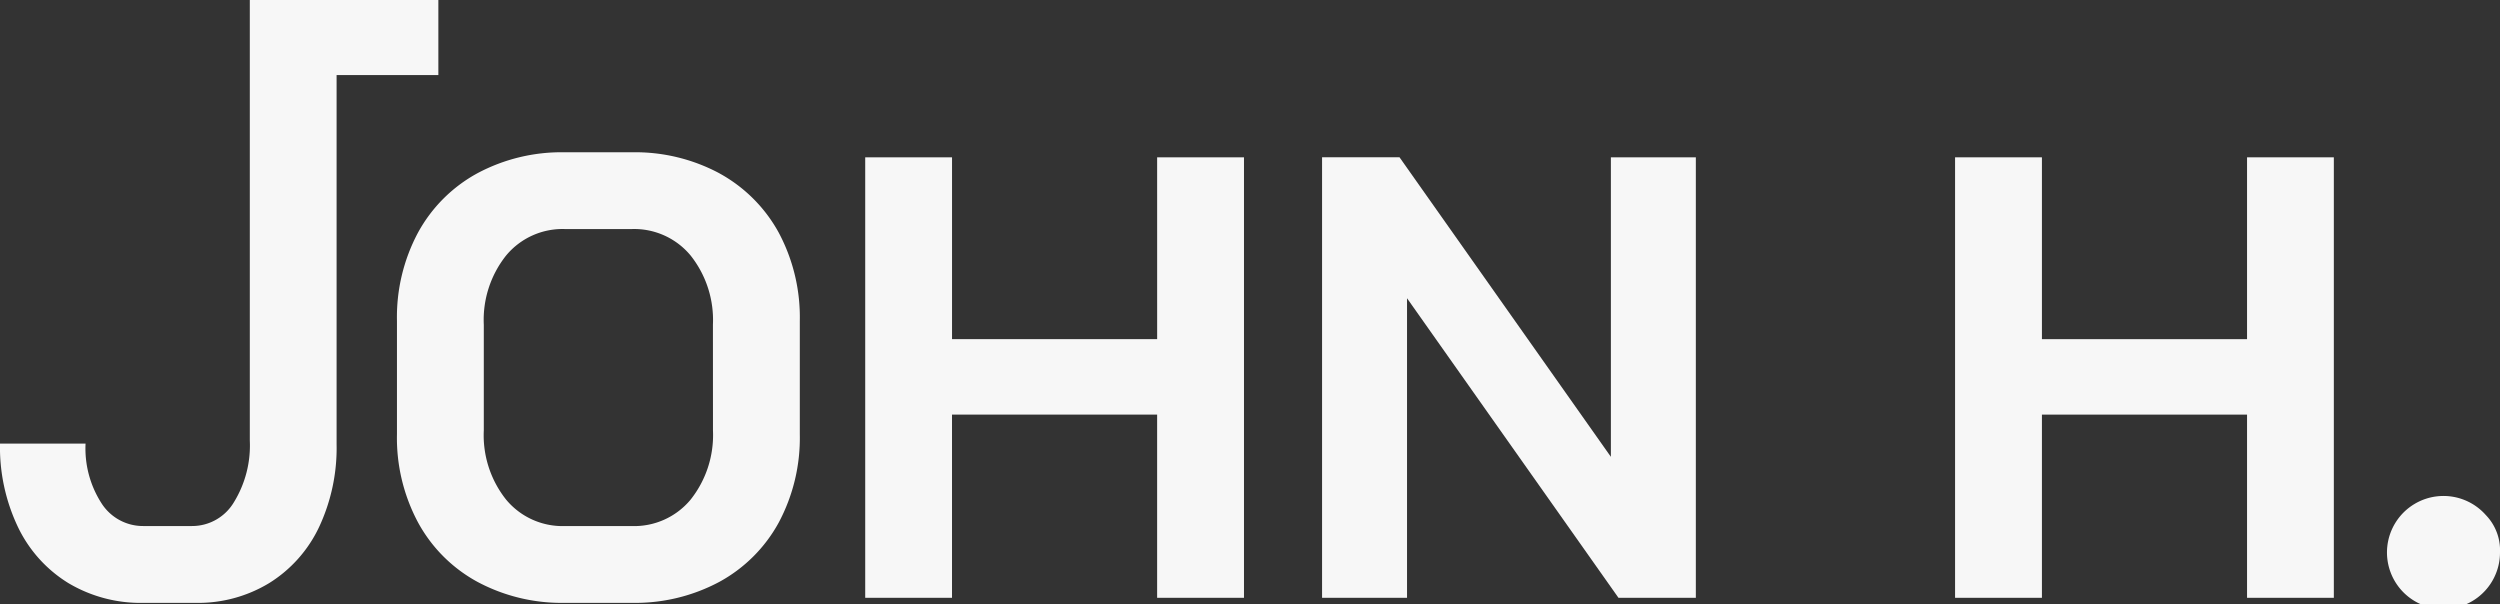
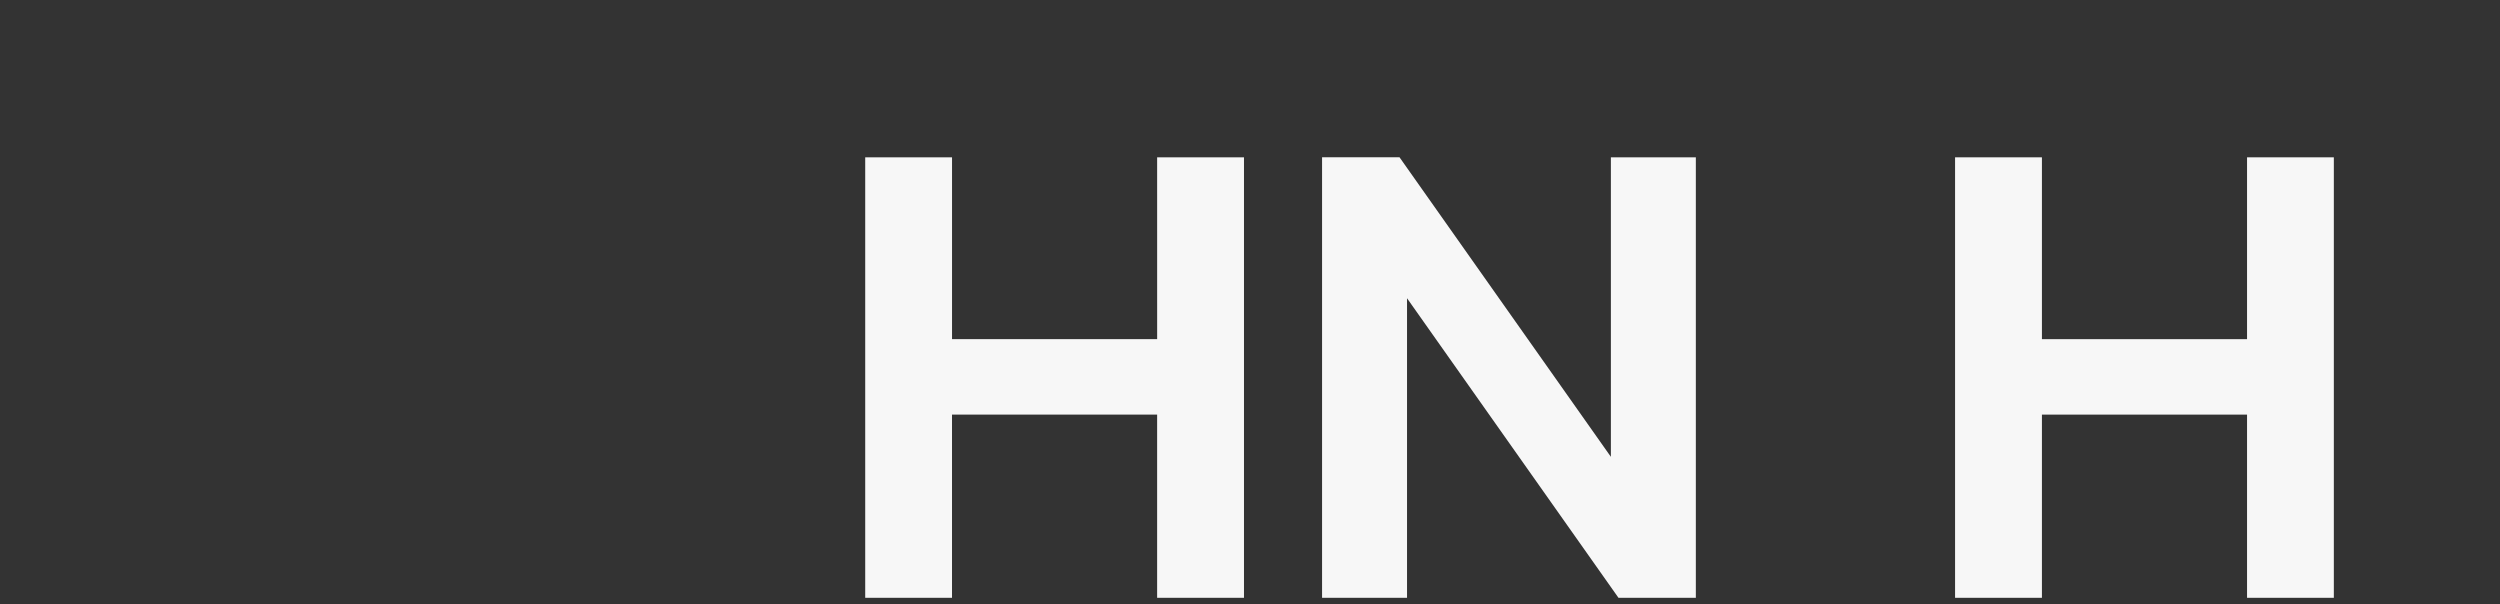
<svg xmlns="http://www.w3.org/2000/svg" width="116" height="28.03" viewBox="0 0 116 28.03">
  <rect x="0" y="0" width="116" height="28.03" fill="#333333" stroke="none" />
-   <path d="M57.842,17.424a8.279,8.279,0,0,0-4.072-.978h-3.1a8.279,8.279,0,0,0-4.072.978,6.894,6.894,0,0,0-2.744,2.745,8.316,8.316,0,0,0-.979,4.1v5.254a8.314,8.314,0,0,0,.979,4.1A6.87,6.87,0,0,0,46.6,36.373a8.27,8.27,0,0,0,4.072.979h3.1a8.27,8.27,0,0,0,4.072-.979,6.9,6.9,0,0,0,2.744-2.744,8.338,8.338,0,0,0,.979-4.1V24.272a8.339,8.339,0,0,0-.979-4.1,6.926,6.926,0,0,0-2.744-2.745m-.306,11.928A4.815,4.815,0,0,1,56.5,32.563a3.4,3.4,0,0,1-2.73,1.226h-3.1a3.4,3.4,0,0,1-2.73-1.226,4.8,4.8,0,0,1-1.036-3.211V24.446a4.8,4.8,0,0,1,1.036-3.211,3.4,3.4,0,0,1,2.73-1.227h3.1a3.4,3.4,0,0,1,2.73,1.227,4.814,4.814,0,0,1,1.036,3.211Z" transform="translate(-24.456 -9.38)" fill="#f7f7f7" />
  <path d="M106.99,25.428H97.472V16.991H93.444V37.429h4.027v-8.5h9.518v8.5h4.03V16.991h-4.03Z" transform="translate(-53.298 -9.691)" fill="#f7f7f7" />
  <path d="M156.183,30.888l-9.808-13.9h-3.593V37.429h3.942v-13.9l9.811,13.9h3.59V16.991h-3.942Z" transform="translate(-81.438 -9.691)" fill="#f7f7f7" />
  <path d="M224.693,25.428h-9.518V16.991h-4.03V37.429h4.03v-8.5h9.518v8.5h4.027V16.991h-4.027Z" transform="translate(-120.43 -9.691)" fill="#f7f7f7" />
-   <path d="M262.986,54.752a2.622,2.622,0,1,0,.658,1.738,2.349,2.349,0,0,0-.658-1.738" transform="translate(-147.644 -30.854)" fill="#f7f7f7" />
-   <path d="M20.34,0H11.591V20.438a5.024,5.024,0,0,1-.744,2.876,2.258,2.258,0,0,1-1.941,1.094H6.658a2.283,2.283,0,0,1-1.944-1.05,4.7,4.7,0,0,1-.744-2.774H0a8.614,8.614,0,0,0,.832,3.868,6.185,6.185,0,0,0,2.335,2.6,6.543,6.543,0,0,0,3.491.921H9.079a6.359,6.359,0,0,0,3.417-.921A6.146,6.146,0,0,0,14.8,24.467a8.643,8.643,0,0,0,.818-3.854V3.482H20.34Z" transform="translate(0 0)" fill="#f7f7f7" />
</svg>